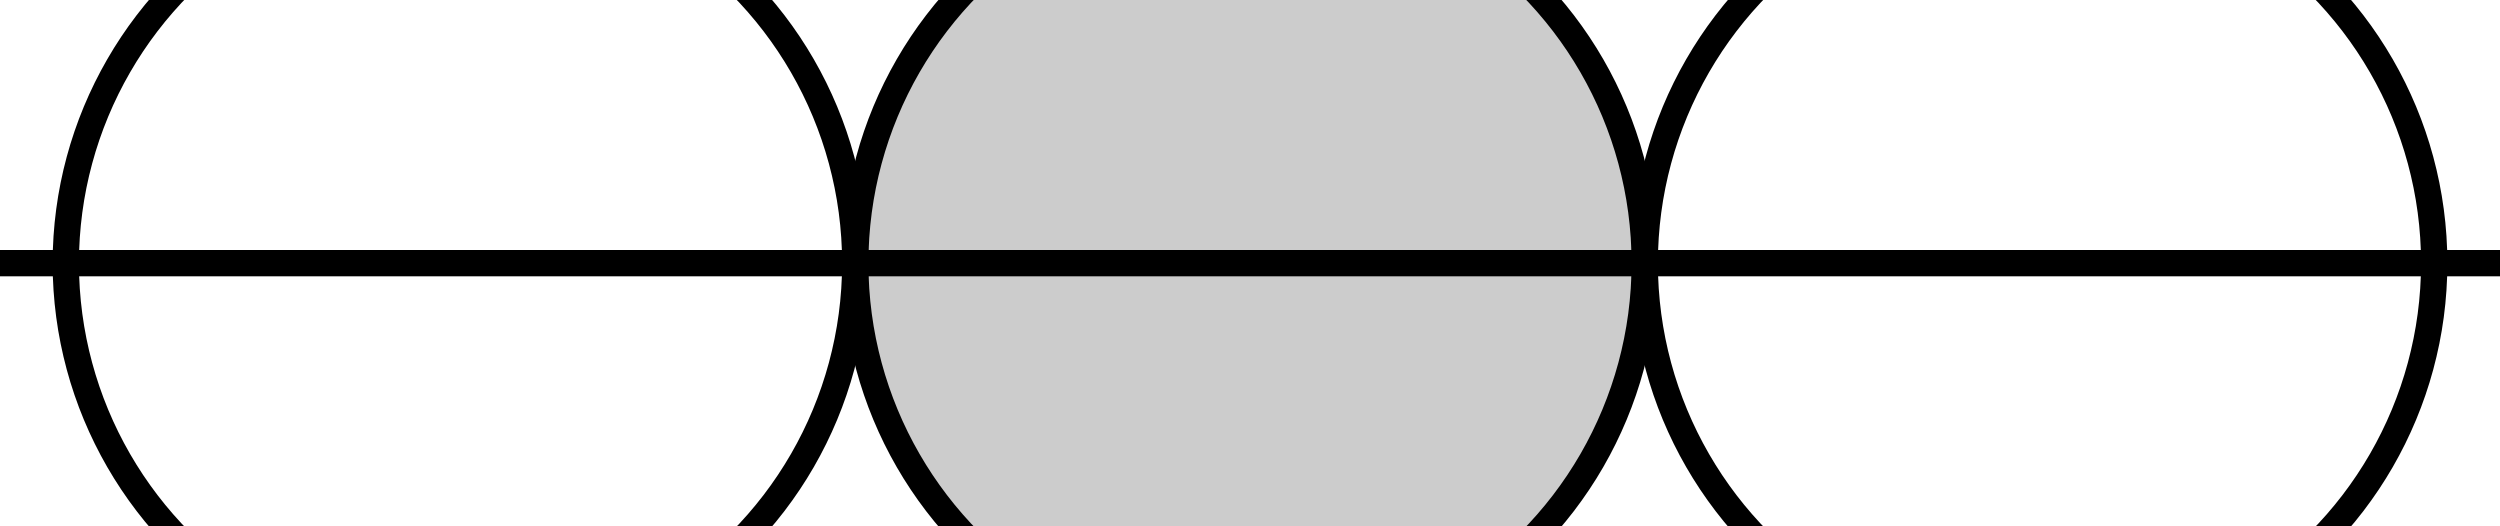
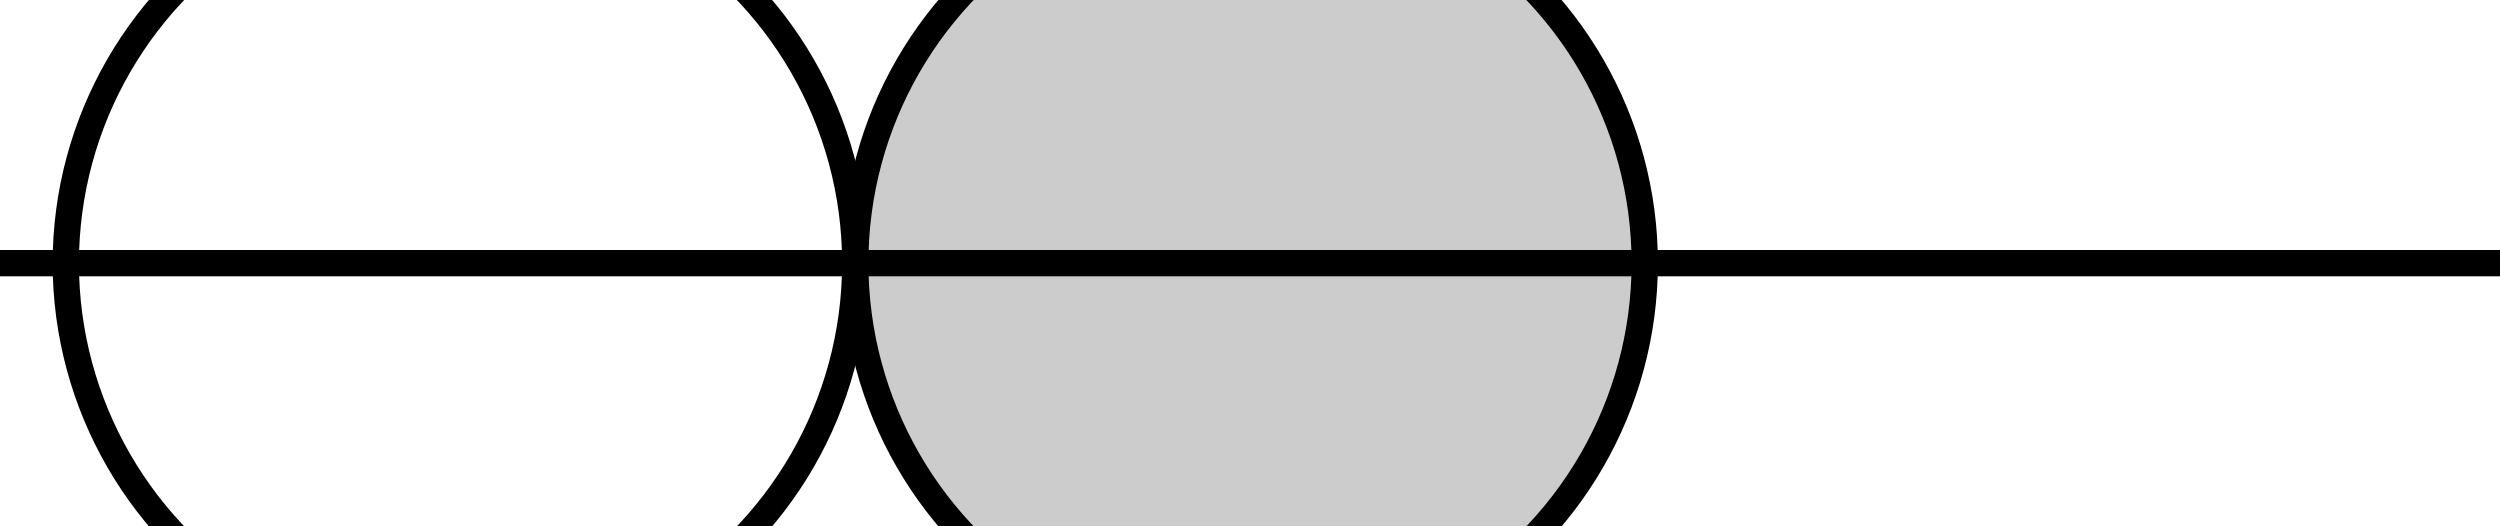
<svg xmlns="http://www.w3.org/2000/svg" width="190" height="40">
  <title>Kissing-1d</title>
-   <rect fill="#FFF" width="100%" height="100%" />
  <g transform="translate(95,20)" stroke="#000" stroke-width="2">
    <circle cx="0" cy="0" r="30" fill="#CCC" />
-     <circle cx="60" cy="0" r="30" fill="none" />
    <circle cx="-60" cy="0" r="30" fill="none" />
    <line x1="-95" x2="95" />
  </g>
</svg>